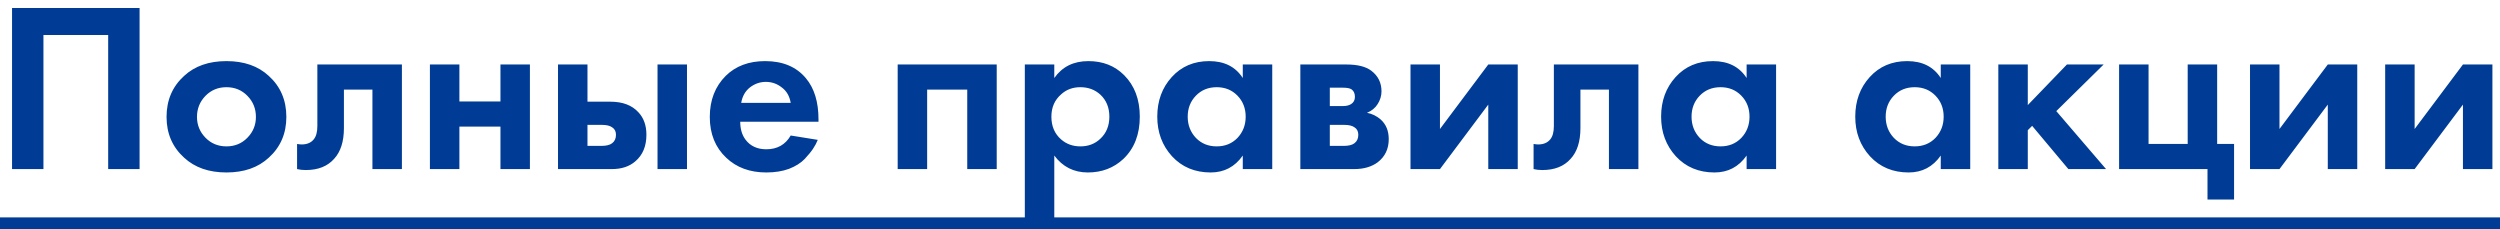
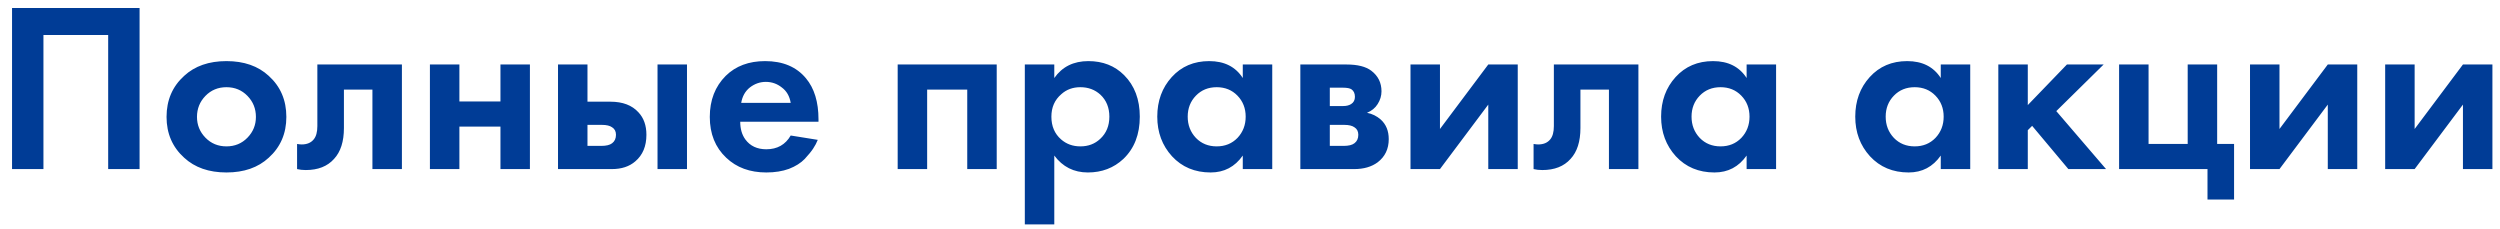
<svg xmlns="http://www.w3.org/2000/svg" width="207" height="19" viewBox="0 0 207 19" fill="none">
  <path d="M0.997 0.66H11.557V14H8.957V2.9H3.597V14H0.997V0.66ZM15.25 6.28C16.13 5.467 17.297 5.06 18.75 5.06C20.204 5.06 21.37 5.467 22.25 6.28C23.224 7.16 23.71 8.293 23.71 9.68C23.71 11.053 23.224 12.18 22.25 13.06C21.37 13.873 20.204 14.28 18.75 14.28C17.297 14.28 16.13 13.873 15.25 13.06C14.277 12.18 13.79 11.053 13.79 9.68C13.79 8.293 14.277 7.16 15.25 6.28ZM17.01 11.4C17.477 11.88 18.057 12.12 18.75 12.12C19.444 12.12 20.024 11.88 20.49 11.4C20.957 10.92 21.19 10.347 21.19 9.68C21.19 9 20.957 8.42 20.49 7.94C20.024 7.46 19.444 7.22 18.75 7.22C18.057 7.22 17.477 7.46 17.01 7.94C16.544 8.42 16.31 9 16.31 9.68C16.31 10.347 16.544 10.92 17.01 11.4ZM33.278 5.34V14H30.837V7.42H28.477V10.6C28.477 11.72 28.204 12.573 27.657 13.16C27.111 13.773 26.331 14.08 25.317 14.08C25.051 14.08 24.811 14.053 24.598 14V11.92C24.758 11.947 24.884 11.96 24.977 11.96C25.418 11.96 25.751 11.82 25.977 11.54C26.177 11.3 26.277 10.933 26.277 10.44V5.34H33.278ZM35.597 14V5.34H38.038V8.4H41.438V5.34H43.877V14H41.438V10.48H38.038V14H35.597ZM46.203 5.34H48.643V8.42H50.543C51.556 8.42 52.33 8.713 52.863 9.3C53.303 9.767 53.523 10.387 53.523 11.16C53.523 12.107 53.216 12.84 52.603 13.36C52.11 13.787 51.463 14 50.663 14H46.203V5.34ZM48.643 12.08H49.783C50.196 12.08 50.496 12.007 50.683 11.86C50.896 11.7 51.003 11.467 51.003 11.16C51.003 10.88 50.896 10.673 50.683 10.54C50.496 10.407 50.216 10.34 49.843 10.34H48.643V12.08ZM54.443 5.34H56.883V14H54.443V5.34ZM65.471 11.22L67.711 11.58C67.617 11.82 67.491 12.06 67.331 12.3C67.184 12.527 66.951 12.813 66.631 13.16C66.311 13.493 65.877 13.767 65.331 13.98C64.784 14.18 64.157 14.28 63.451 14.28C62.091 14.28 60.984 13.873 60.131 13.06C59.224 12.207 58.771 11.08 58.771 9.68C58.771 8.293 59.211 7.16 60.091 6.28C60.917 5.467 62.004 5.06 63.351 5.06C64.817 5.06 65.944 5.533 66.731 6.48C67.424 7.307 67.771 8.44 67.771 9.88V10.08H61.291C61.291 10.667 61.431 11.153 61.711 11.54C62.111 12.087 62.691 12.36 63.451 12.36C64.357 12.36 65.031 11.98 65.471 11.22ZM61.371 8.52H65.471C65.377 7.96 65.131 7.533 64.731 7.24C64.344 6.933 63.904 6.78 63.411 6.78C62.931 6.78 62.491 6.933 62.091 7.24C61.704 7.547 61.464 7.973 61.371 8.52ZM74.328 5.34H82.528V14H80.088V7.42H76.768V14H74.328V5.34ZM87.295 12.88V18.58H84.855V5.34H87.295V6.46C87.949 5.527 88.889 5.06 90.115 5.06C91.315 5.06 92.302 5.447 93.075 6.22C93.942 7.087 94.375 8.233 94.375 9.66C94.375 11.127 93.922 12.293 93.015 13.16C92.215 13.907 91.235 14.28 90.075 14.28C88.915 14.28 87.989 13.813 87.295 12.88ZM89.455 7.22C88.829 7.22 88.302 7.413 87.875 7.8C87.329 8.267 87.055 8.887 87.055 9.66C87.055 10.447 87.322 11.073 87.855 11.54C88.295 11.927 88.829 12.12 89.455 12.12C90.109 12.12 90.655 11.913 91.095 11.5C91.602 11.033 91.855 10.42 91.855 9.66C91.855 8.913 91.609 8.307 91.115 7.84C90.662 7.427 90.109 7.22 89.455 7.22ZM102.902 6.46V5.34H105.342V14H102.902V12.88C102.248 13.813 101.362 14.28 100.242 14.28C98.935 14.28 97.868 13.833 97.042 12.94C96.228 12.047 95.822 10.953 95.822 9.66C95.822 8.353 96.222 7.26 97.022 6.38C97.822 5.5 98.855 5.06 100.122 5.06C101.375 5.06 102.302 5.527 102.902 6.46ZM102.462 7.92C102.008 7.453 101.435 7.22 100.742 7.22C100.048 7.22 99.475 7.453 99.022 7.92C98.568 8.387 98.342 8.967 98.342 9.66C98.342 10.353 98.568 10.94 99.022 11.42C99.475 11.887 100.048 12.12 100.742 12.12C101.435 12.12 102.008 11.887 102.462 11.42C102.915 10.94 103.142 10.353 103.142 9.66C103.142 8.967 102.915 8.387 102.462 7.92ZM107.668 5.34H111.488C112.408 5.34 113.094 5.513 113.548 5.86C114.108 6.287 114.388 6.853 114.388 7.56C114.388 7.933 114.281 8.287 114.068 8.62C113.868 8.94 113.574 9.18 113.188 9.34C113.614 9.42 113.994 9.607 114.328 9.9C114.768 10.3 114.988 10.84 114.988 11.52C114.988 12.333 114.681 12.973 114.068 13.44C113.561 13.813 112.914 14 112.128 14H107.668V5.34ZM110.108 8.78H111.228C111.481 8.78 111.694 8.727 111.868 8.62C112.081 8.487 112.188 8.287 112.188 8.02C112.188 7.74 112.094 7.533 111.908 7.4C111.774 7.307 111.534 7.26 111.188 7.26H110.108V8.78ZM110.108 12.08H111.248C111.661 12.08 111.961 12.007 112.148 11.86C112.361 11.7 112.468 11.467 112.468 11.16C112.468 10.88 112.361 10.673 112.148 10.54C111.961 10.407 111.681 10.34 111.308 10.34H110.108V12.08ZM116.789 5.34H119.229V10.68L123.229 5.34H125.669V14H123.229V8.66L119.229 14H116.789V5.34ZM135.66 5.34V14H133.22V7.42H130.86V10.6C130.86 11.72 130.587 12.573 130.04 13.16C129.494 13.773 128.714 14.08 127.7 14.08C127.434 14.08 127.194 14.053 126.98 14V11.92C127.14 11.947 127.267 11.96 127.36 11.96C127.8 11.96 128.134 11.82 128.36 11.54C128.56 11.3 128.66 10.933 128.66 10.44V5.34H135.66ZM144.62 6.46V5.34H147.06V14H144.62V12.88C143.967 13.813 143.08 14.28 141.96 14.28C140.654 14.28 139.587 13.833 138.76 12.94C137.947 12.047 137.54 10.953 137.54 9.66C137.54 8.353 137.94 7.26 138.74 6.38C139.54 5.5 140.574 5.06 141.84 5.06C143.094 5.06 144.02 5.527 144.62 6.46ZM144.18 7.92C143.727 7.453 143.154 7.22 142.46 7.22C141.767 7.22 141.194 7.453 140.74 7.92C140.287 8.387 140.06 8.967 140.06 9.66C140.06 10.353 140.287 10.94 140.74 11.42C141.194 11.887 141.767 12.12 142.46 12.12C143.154 12.12 143.727 11.887 144.18 11.42C144.634 10.94 144.86 10.353 144.86 9.66C144.86 8.967 144.634 8.387 144.18 7.92ZM160.695 6.46V5.34H163.135V14H160.695V12.88C160.041 13.813 159.155 14.28 158.035 14.28C156.728 14.28 155.661 13.833 154.835 12.94C154.021 12.047 153.615 10.953 153.615 9.66C153.615 8.353 154.015 7.26 154.815 6.38C155.615 5.5 156.648 5.06 157.915 5.06C159.168 5.06 160.095 5.527 160.695 6.46ZM160.255 7.92C159.801 7.453 159.228 7.22 158.535 7.22C157.841 7.22 157.268 7.453 156.815 7.92C156.361 8.387 156.135 8.967 156.135 9.66C156.135 10.353 156.361 10.94 156.815 11.42C157.268 11.887 157.841 12.12 158.535 12.12C159.228 12.12 159.801 11.887 160.255 11.42C160.708 10.94 160.935 10.353 160.935 9.66C160.935 8.967 160.708 8.387 160.255 7.92ZM165.461 5.34H167.901V8.7L171.141 5.34H174.181L170.261 9.2L174.381 14H171.261L168.261 10.42L167.901 10.78V14H165.461V5.34ZM175.461 14V5.34H177.901V11.92H181.141V5.34H183.581V11.92H184.981V16.52H182.781V14H175.461ZM186.301 5.34H188.741V10.68L192.741 5.34H195.181V14H192.741V8.66L188.741 14H186.301V5.34ZM197.492 5.34H199.932V10.68L203.932 5.34H206.372V14H203.932V8.66L199.932 14H197.492V5.34Z" fill="#003C96" />
-   <path d="M-0.523 18H207.532V19H-0.523V18Z" fill="#003C96" />
</svg>